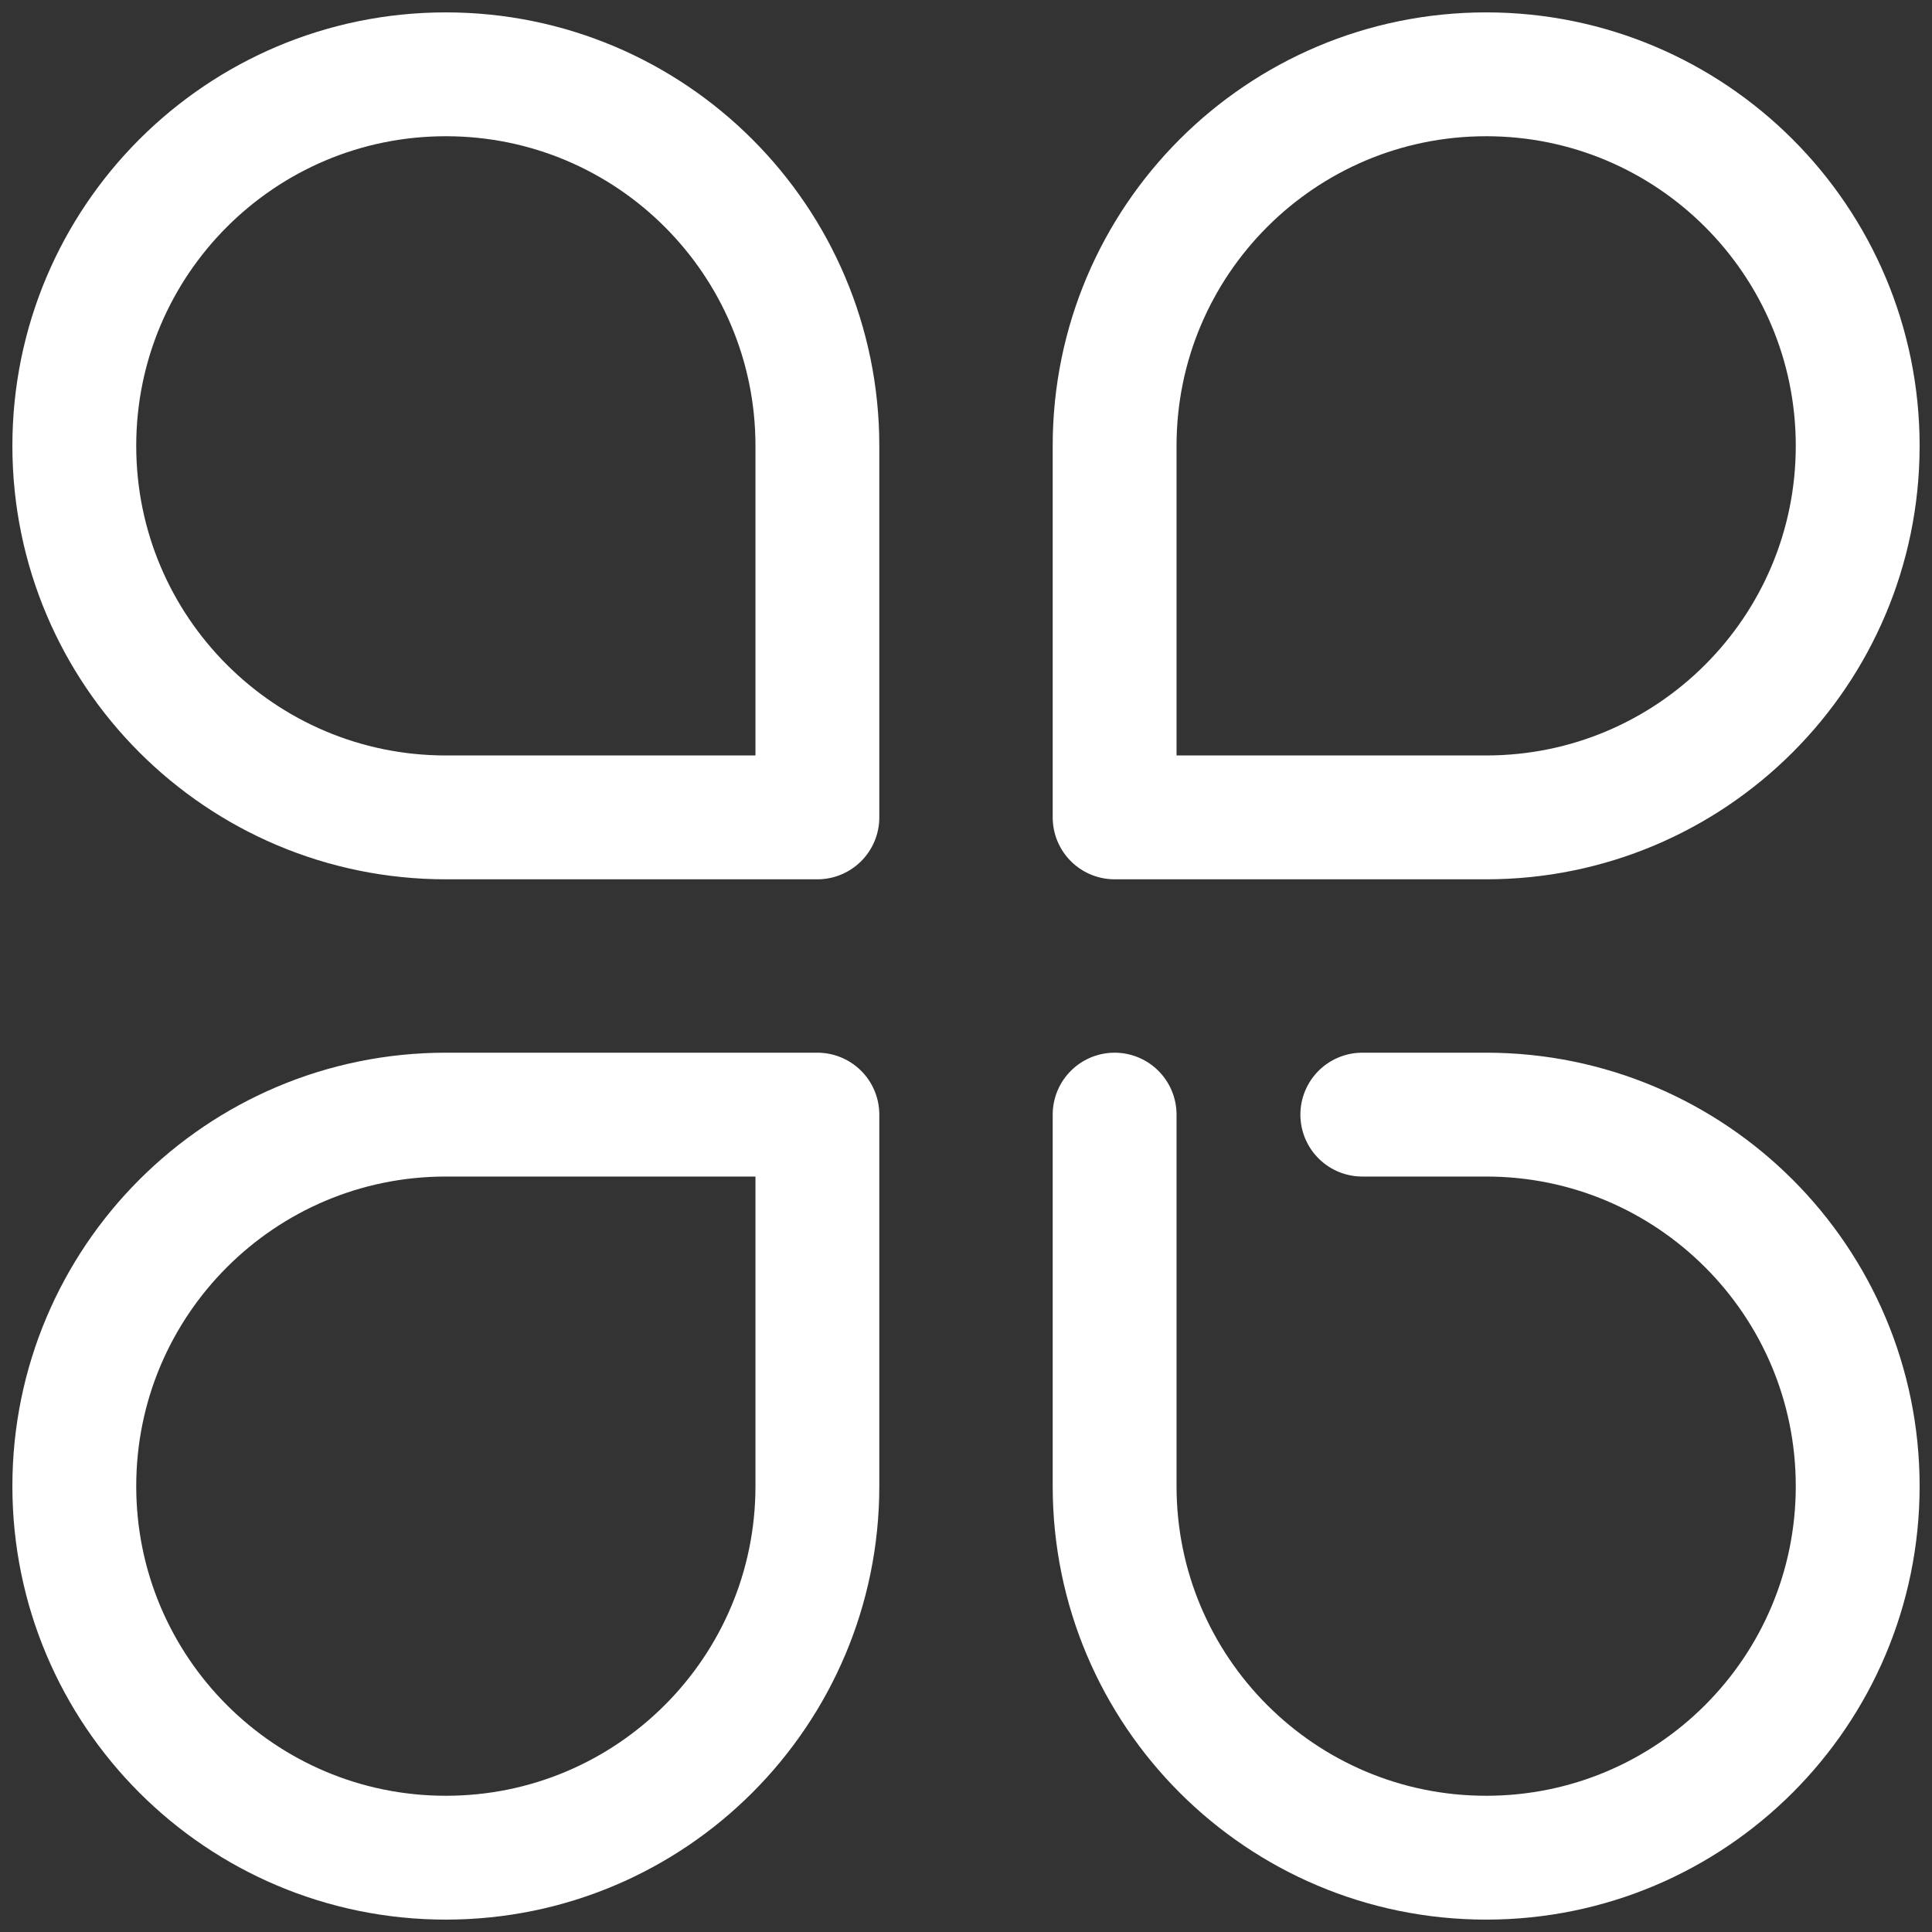
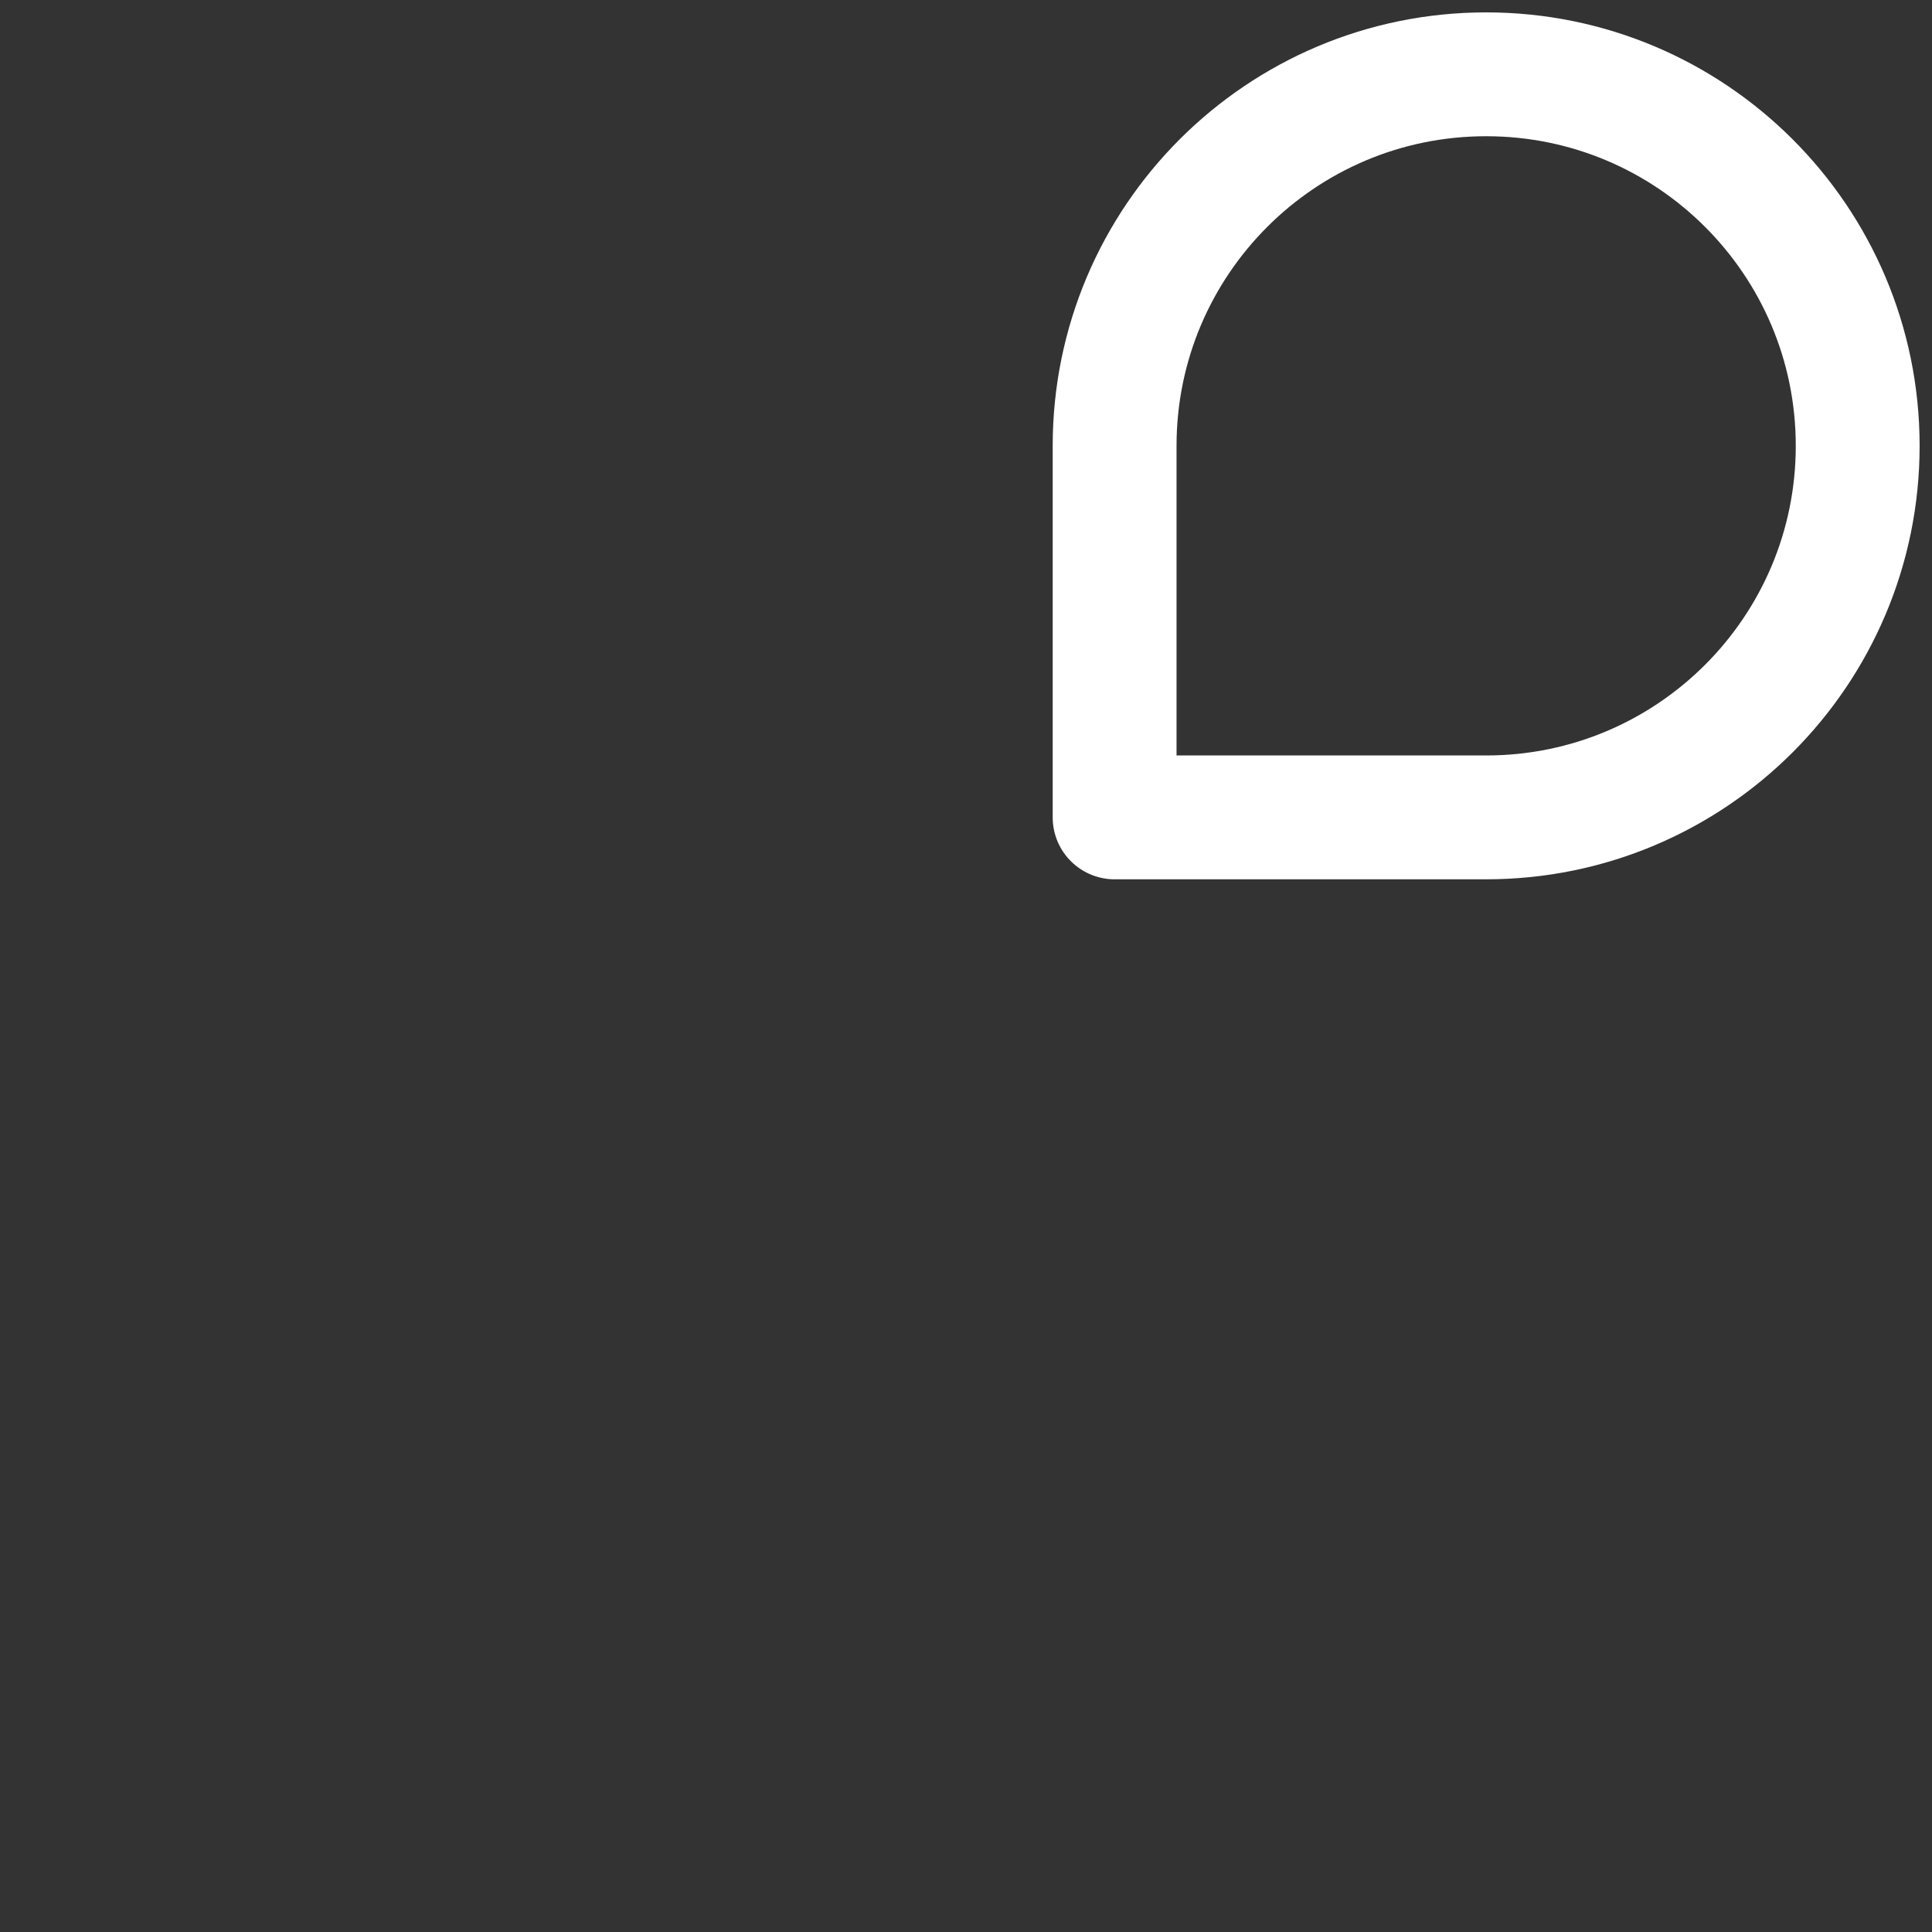
<svg xmlns="http://www.w3.org/2000/svg" width="78px" height="78px" viewBox="0 0 78 78" version="1.1">
  <rect x="0" y="0" width="78" height="78" fill="#333333" stroke="none" />
  <title>更多</title>
  <g id="轻松开票" stroke="none" stroke-width="1" fill="none" fill-rule="evenodd" stroke-linejoin="round">
    <g id="星点点英文官网首页" transform="translate(-1377, -4264)" stroke="#FFFFFF" stroke-width="5">
      <g id="更多" transform="translate(1377, 4264)">
        <g transform="translate(3, 3)">
-           <path d="M15,0 C23.284,0 30,6.716 30,15 L30,30 L15,30 C6.716,30 0,23.284 0,15 C0,6.716 6.716,0 15,0 Z" id="形状结合" />
          <path d="M57,0 C65.284,0 72,6.716 72,15 L72,30 L57,30 C48.716,30 42,23.284 42,15 C42,6.716 48.716,0 57,0 Z" id="形状结合备份" transform="translate(57, 15) scale(-1, 1) translate(-57, -15) " />
-           <path d="M15,42 C23.284,42 30,48.716 30,57 L30,72 L15,72 C6.716,72 0,65.284 0,57 C0,48.716 6.716,42 15,42 Z" id="形状结合" transform="translate(15, 57) scale(1, -1) translate(-15, -57) " />
-           <path d="M72,57 C72,48.716 65.284,42 57,42 C48.716,42 42,48.716 42,57 C42,65.284 48.716,72 57,72 M62,72 L57,72 M72,57 L72,72" id="形状结合备份" stroke-linecap="round" transform="translate(57, 57) scale(-1, -1) translate(-57, -57) " />
        </g>
      </g>
    </g>
  </g>
</svg>